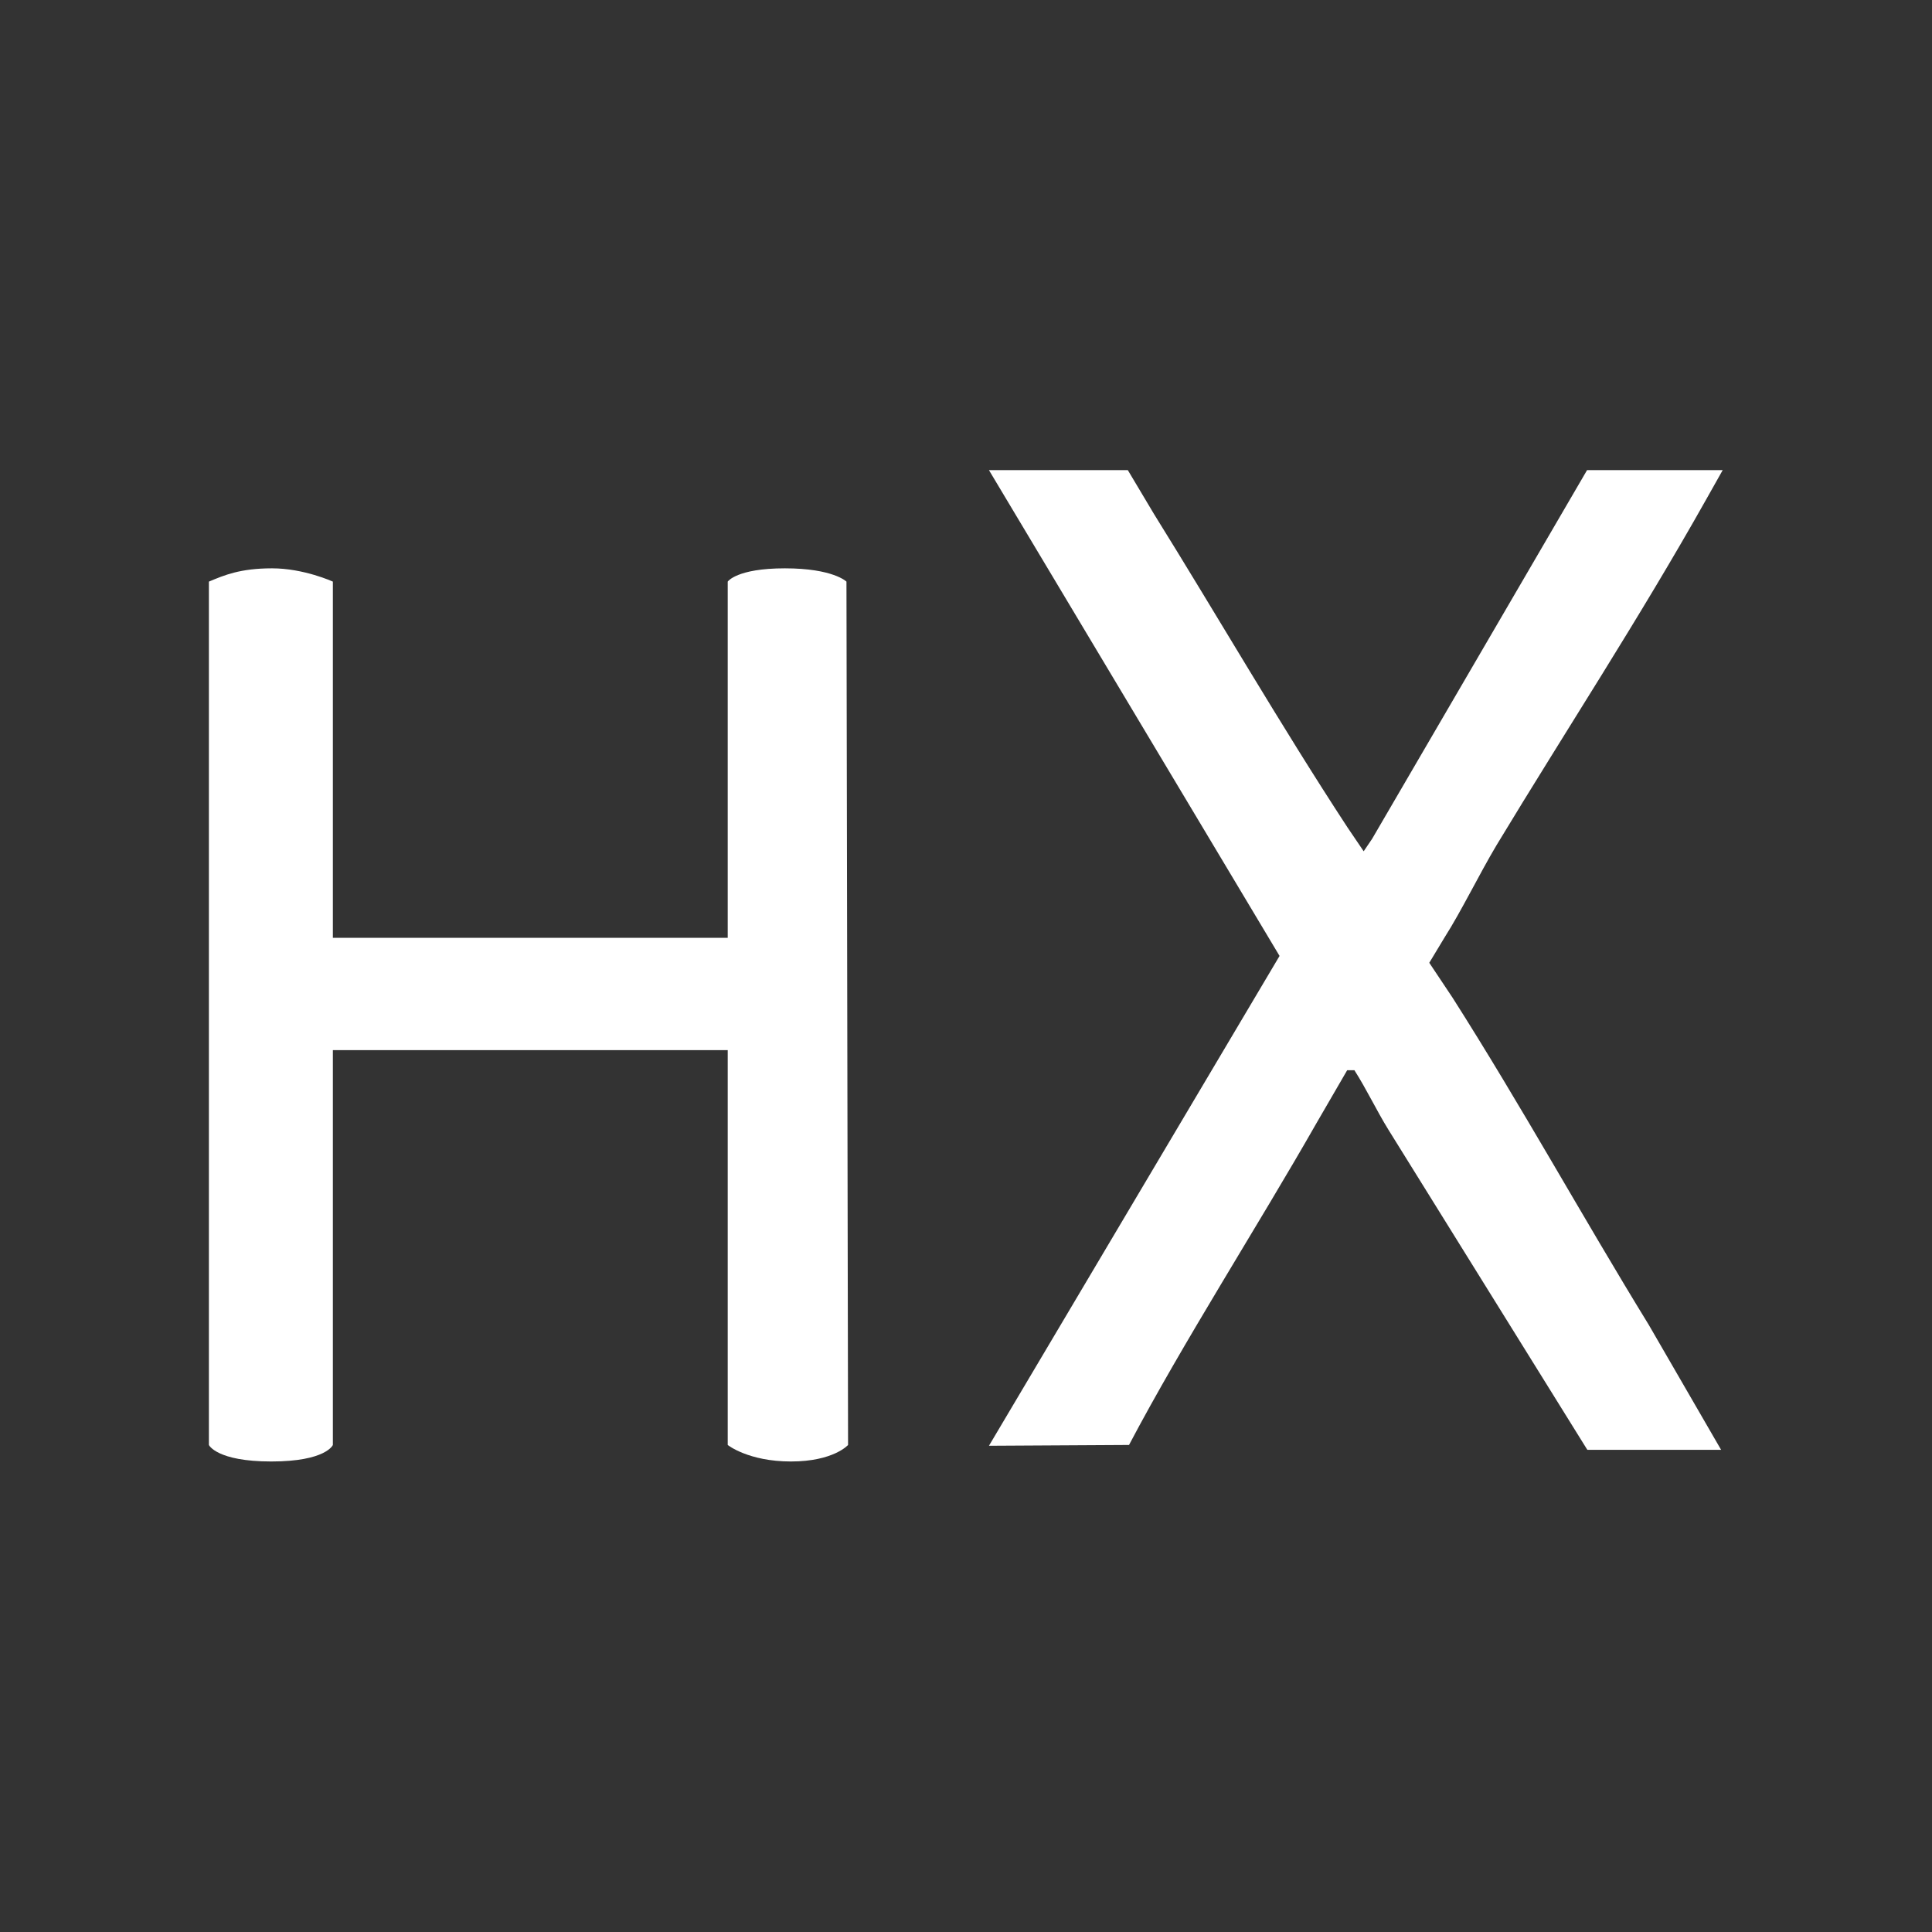
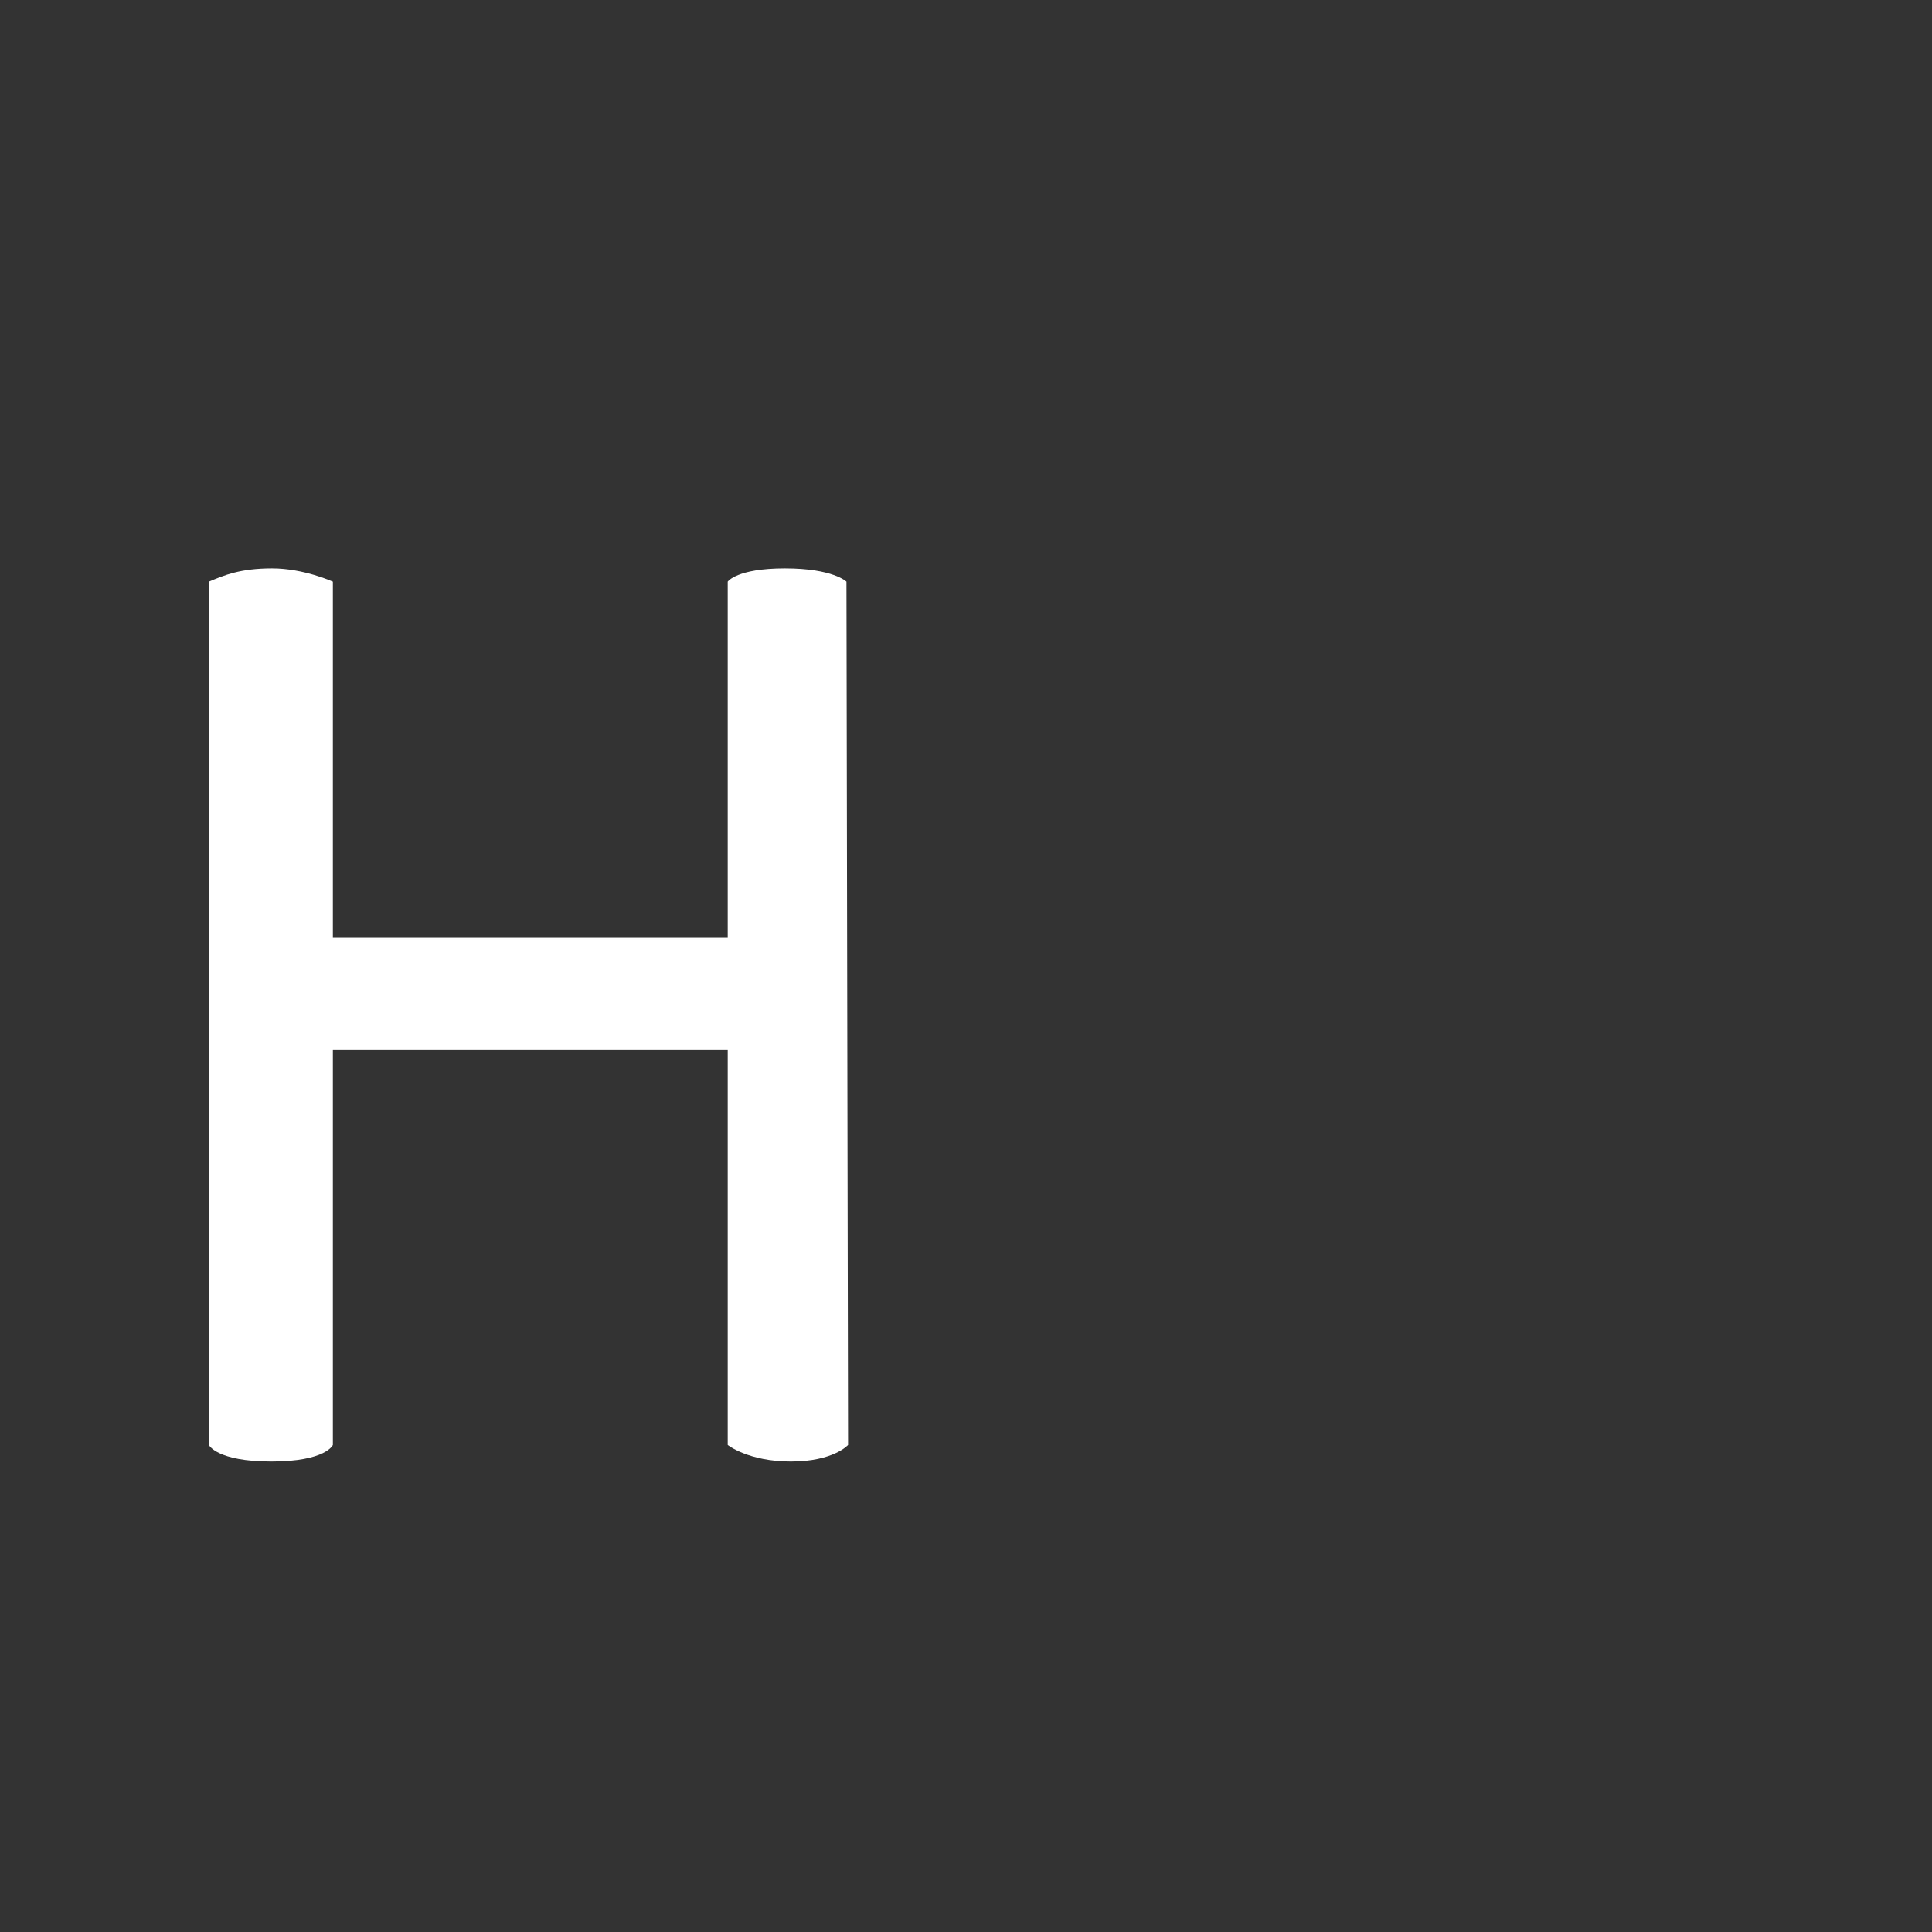
<svg xmlns="http://www.w3.org/2000/svg" id="Layer_2" data-name="Layer 2" viewBox="0 0 48 48">
  <rect x="0" y="0" width="48" height="48" fill="#333333" stroke="none" />
  <defs>
    <style>
      .cls-1 {
        fill: #fff;
      }

      .cls-2 {
        fill: none;
      }
    </style>
  </defs>
  <g id="Layer_1-2" data-name="Layer 1">
    <g>
      <g>
        <path class="cls-1" d="M8.27,14.45v8.85h9.81v-8.85s.22-.33,1.42-.33,1.53.33,1.53.33l.04,21.45s-.36.41-1.42.41-1.57-.41-1.57-.41v-9.81h-9.81v9.81s-.17.41-1.53.41-1.55-.41-1.55-.41V14.45c.38-.16.78-.33,1.57-.33s1.51.33,1.51.33Z" />
-         <path class="cls-1" d="M39.44,36.02h3.32l-1.8-3.11c-1.64-2.67-3.17-5.45-4.87-8.12l-.58-.87.38-.63c.42-.66.85-1.55,1.29-2.29,1.71-2.83,3.54-5.62,5.22-8.61l.4-.71h-3.37l-5.34,9.16-.21.31-.4-.59c-1.67-2.55-3.23-5.25-4.81-7.79l-.65-1.09h-3.45l7.22,12.07-7.22,12.17,3.48-.02c1.35-2.56,3.19-5.42,4.66-8l.76-1.31h.18c.3.47.55,1,.84,1.47l4.94,7.95Z" />
      </g>
-       <rect class="cls-2" width="48" height="48" />
    </g>
  </g>
</svg>